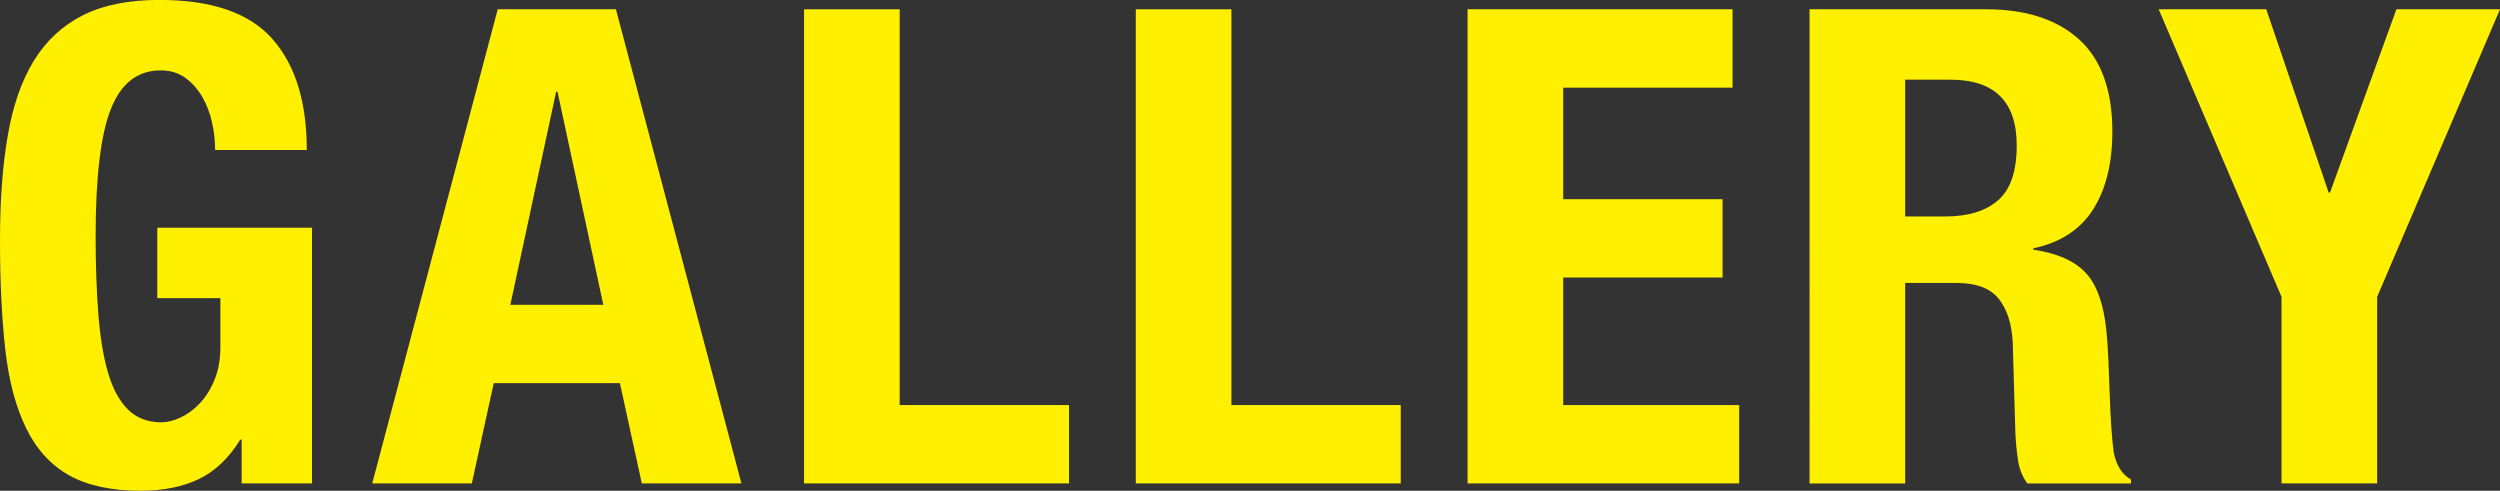
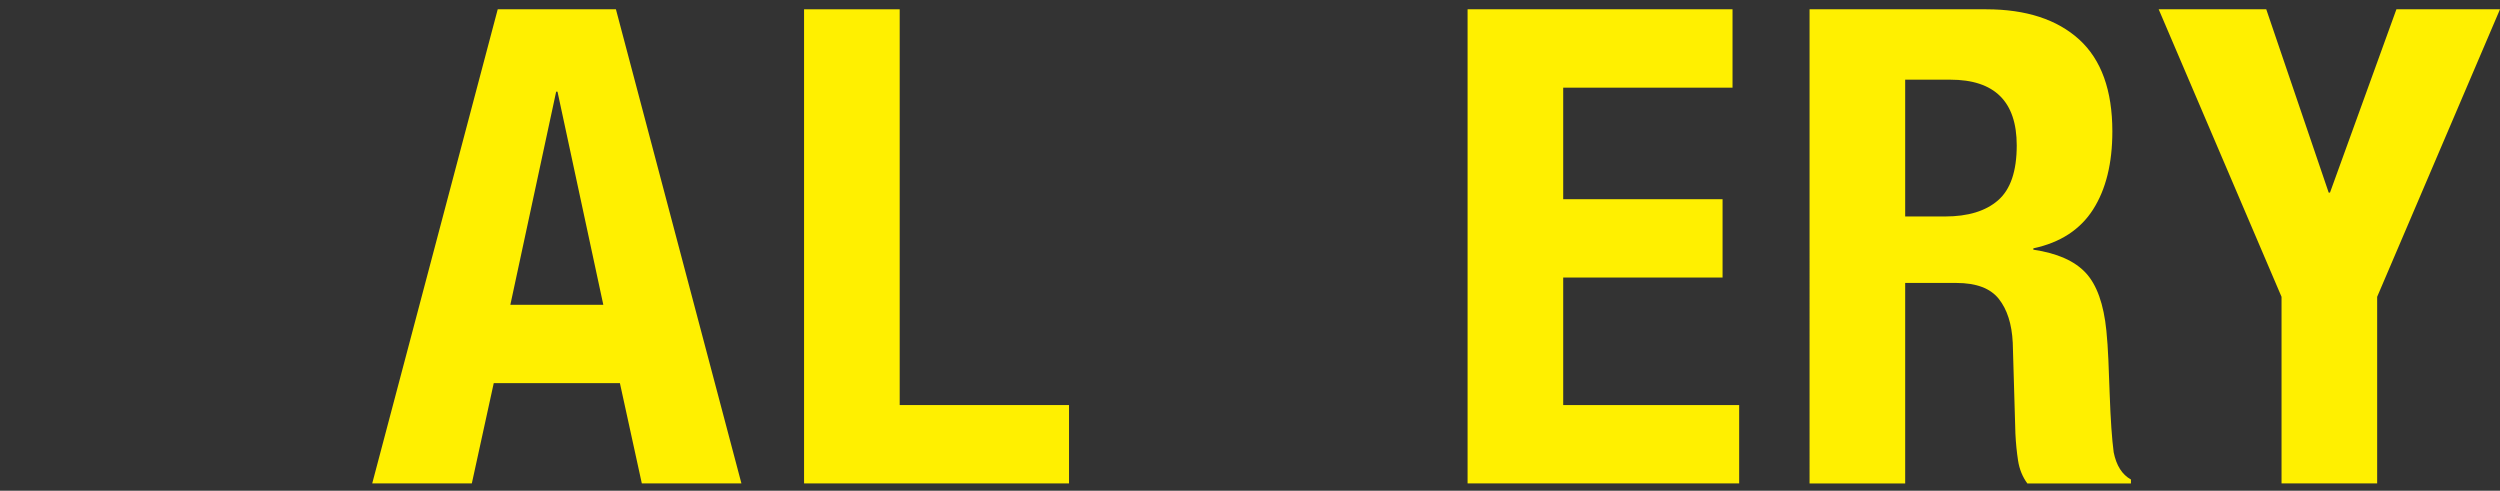
<svg xmlns="http://www.w3.org/2000/svg" id="_レイヤー_2" data-name="レイヤー 2" viewBox="0 0 338.84 66.51">
  <rect x="0" y="0" width="338.84" height="66.51" fill="#333333" stroke="none" />
  <defs>
    <style>
      .cls-1 {
        fill: #fff000;
      }
    </style>
  </defs>
  <g id="_レイヤー_1-2" data-name="レイヤー 1">
    <g>
-       <path class="cls-1" d="M28.75,16.65c-.27-1.26-.71-2.41-1.3-3.46-.6-1.05-1.37-1.92-2.29-2.61-.93-.69-2.06-1.04-3.38-1.04-3.12,0-5.37,1.74-6.75,5.22-1.38,3.48-2.07,9.24-2.07,17.28,0,3.84.12,7.32.36,10.44.24,3.12.67,5.78,1.3,7.96.63,2.19,1.53,3.87,2.7,5.04s2.68,1.76,4.54,1.76c.78,0,1.63-.21,2.56-.63.93-.42,1.8-1.05,2.61-1.89.81-.84,1.49-1.9,2.03-3.2.54-1.29.81-2.8.81-4.54v-6.57h-8.55v-9.54h20.97v34.65h-9.54v-5.94h-.18c-1.56,2.52-3.44,4.31-5.62,5.35-2.19,1.05-4.82,1.58-7.88,1.58-3.96,0-7.19-.69-9.67-2.07-2.49-1.38-4.44-3.51-5.85-6.39-1.41-2.88-2.36-6.43-2.83-10.66-.48-4.23-.72-9.14-.72-14.72s.34-10.14,1.04-14.22c.69-4.08,1.87-7.48,3.55-10.22,1.68-2.73,3.9-4.78,6.66-6.17,2.76-1.38,6.21-2.07,10.35-2.07,7.08,0,12.18,1.75,15.3,5.27,3.12,3.51,4.68,8.54,4.68,15.07h-12.42c0-1.2-.14-2.43-.41-3.69Z" />
      <path class="cls-1" d="M83.48,1.26l17.01,64.26h-13.5l-2.97-13.59h-17.1l-2.97,13.59h-13.5L67.46,1.26h16.02ZM81.77,41.31l-6.21-28.89h-.18l-6.21,28.89h12.6Z" />
      <path class="cls-1" d="M108.98,1.26h12.96v53.64h22.95v10.62h-35.91V1.26Z" />
-       <path class="cls-1" d="M153.94,1.26h12.96v53.64h22.95v10.62h-35.91V1.26Z" />
      <path class="cls-1" d="M234.82,11.88h-22.95v15.12h21.6v10.62h-21.6v17.28h23.85v10.62h-36.81V1.26h35.91v10.62Z" />
      <path class="cls-1" d="M269.2,1.26c5.4,0,9.6,1.37,12.6,4.09,3,2.73,4.5,6.89,4.5,12.46,0,4.32-.87,7.85-2.61,10.58-1.74,2.73-4.44,4.49-8.1,5.27v.18c3.24.48,5.61,1.53,7.11,3.15,1.5,1.62,2.43,4.23,2.79,7.83.12,1.2.21,2.51.27,3.92.06,1.41.12,2.99.18,4.73.12,3.42.3,6.03.54,7.83.36,1.8,1.14,3.03,2.34,3.69v.54h-14.04c-.66-.9-1.08-1.94-1.26-3.1-.18-1.17-.3-2.39-.36-3.65l-.36-12.33c-.12-2.52-.75-4.5-1.89-5.94-1.14-1.44-3.06-2.16-5.76-2.16h-6.93v27.18h-12.96V1.26h23.94ZM263.62,29.34c3.12,0,5.52-.73,7.2-2.2,1.68-1.47,2.52-3.94,2.52-7.43,0-5.94-3-8.91-9-8.91h-6.12v18.54h5.4Z" />
      <path class="cls-1" d="M315.62,26.1h.18l9-24.84h14.04l-16.65,38.97v25.29h-12.96v-25.29L292.58,1.26h14.58l8.46,24.84Z" />
    </g>
  </g>
</svg>